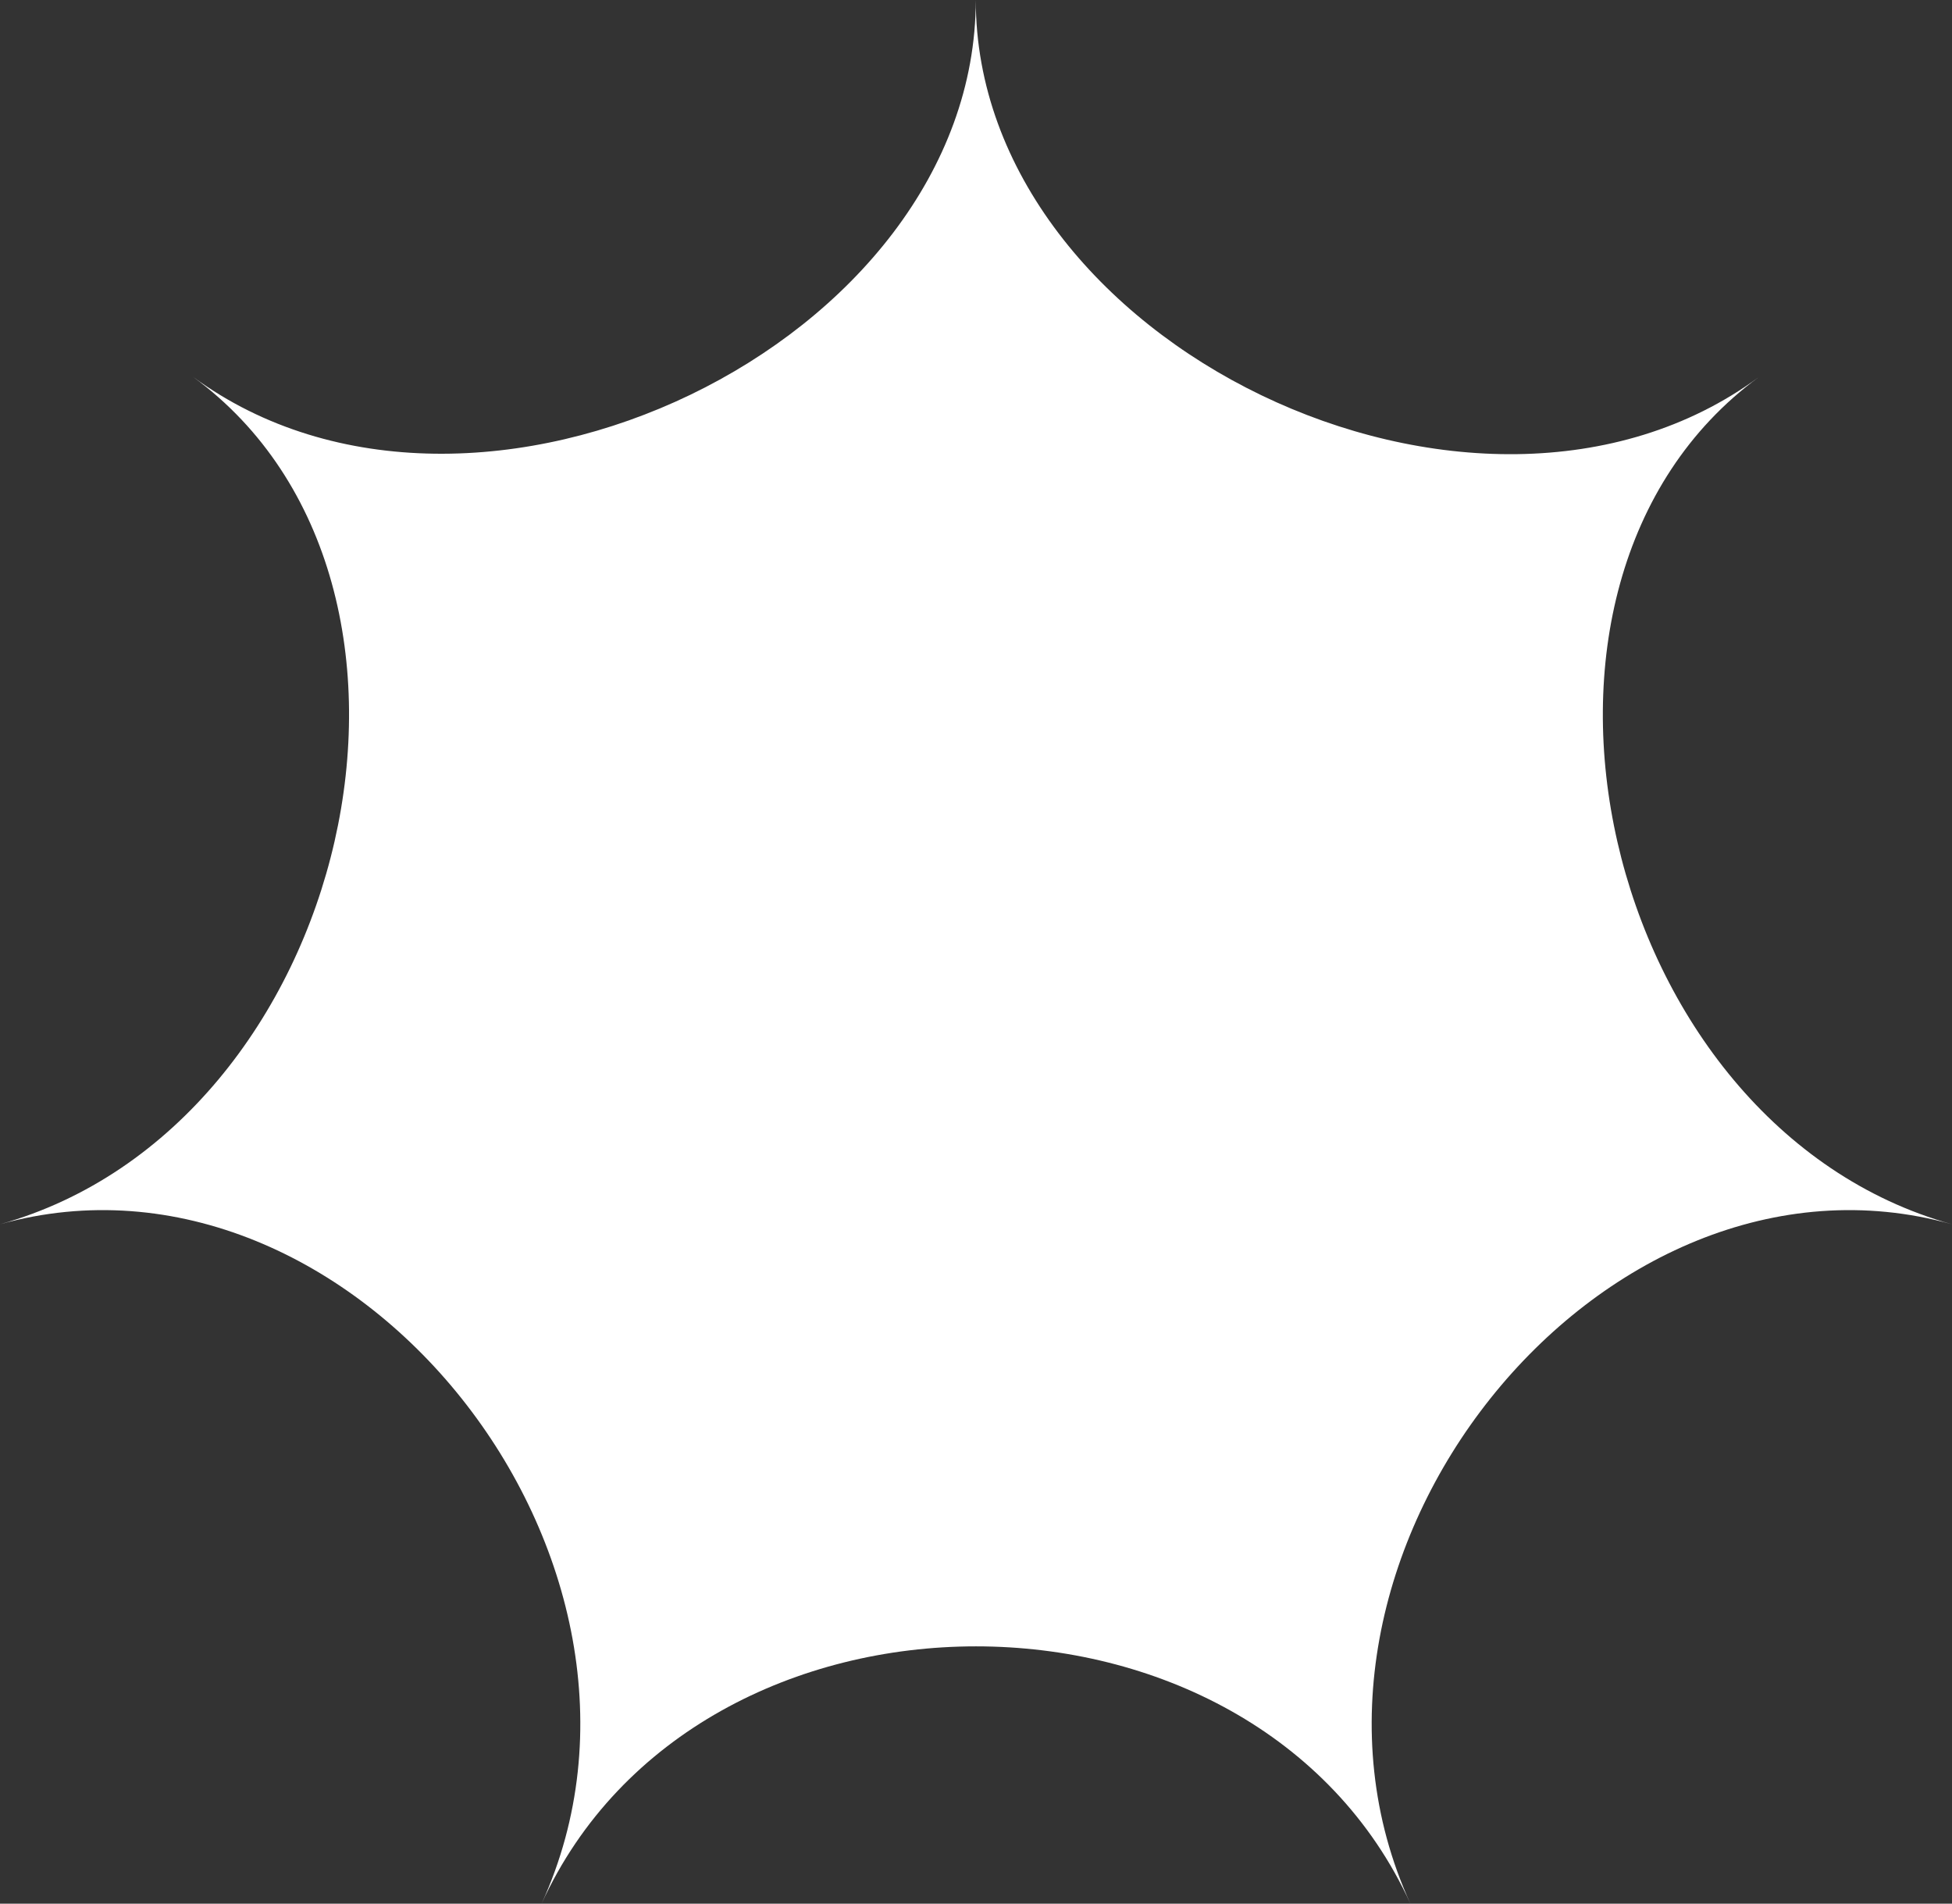
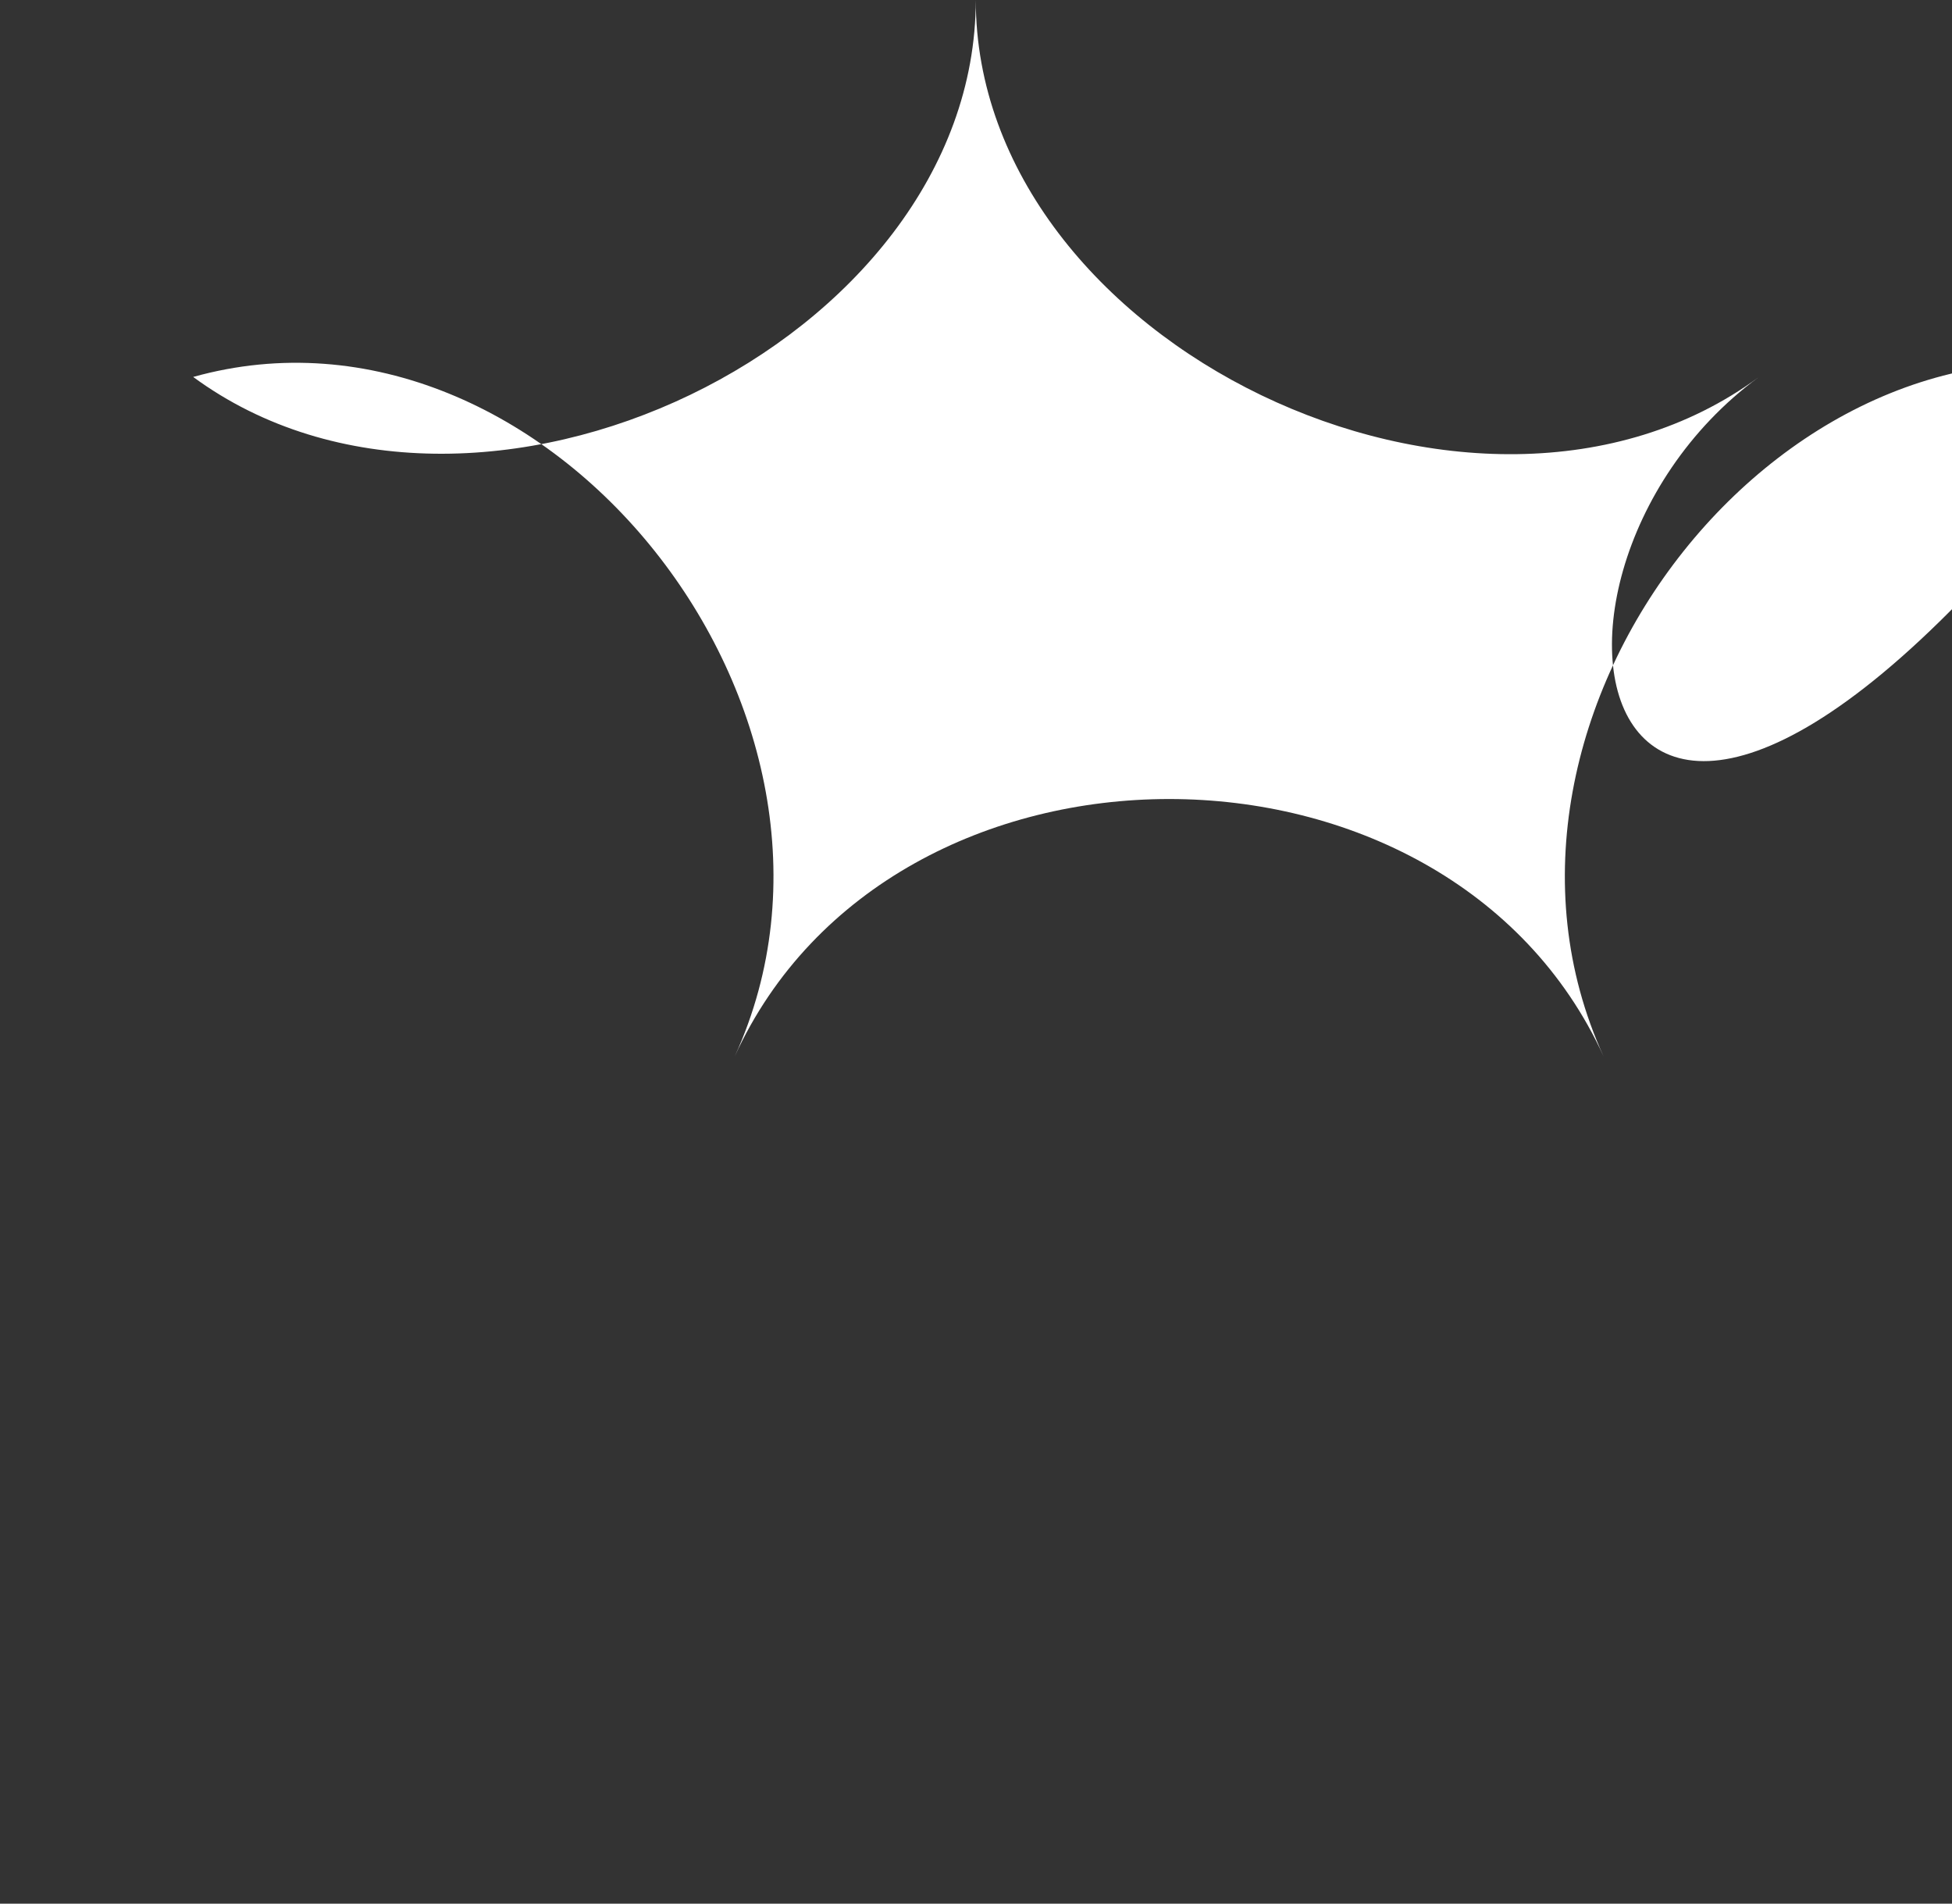
<svg xmlns="http://www.w3.org/2000/svg" height="421.7" preserveAspectRatio="xMidYMid meet" version="1.0" viewBox="33.8 39.1 432.5 421.7" width="432.5" zoomAndPan="magnify">
  <rect x="33.8" y="39.1" width="432.5" height="421.7" fill="#333333" stroke="none" />
  <g id="change1_1">
-     <path d="M423.4,122.7C360.9,168.6,250,115.2,250,39.1c0,76-110.9,129.4-173.4,83.5c62.6,45.9,35.2,165.9-42.8,187.7 c78-21.8,154.7,74.5,120,150.5c34.7-76,157.8-76,192.5,0c-34.7-76,42-172.3,120-150.5C388.3,288.6,360.9,168.6,423.4,122.7z" fill="#FFF" />
+     <path d="M423.4,122.7C360.9,168.6,250,115.2,250,39.1c0,76-110.9,129.4-173.4,83.5c78-21.8,154.7,74.5,120,150.5c34.7-76,157.8-76,192.5,0c-34.7-76,42-172.3,120-150.5C388.3,288.6,360.9,168.6,423.4,122.7z" fill="#FFF" />
  </g>
</svg>